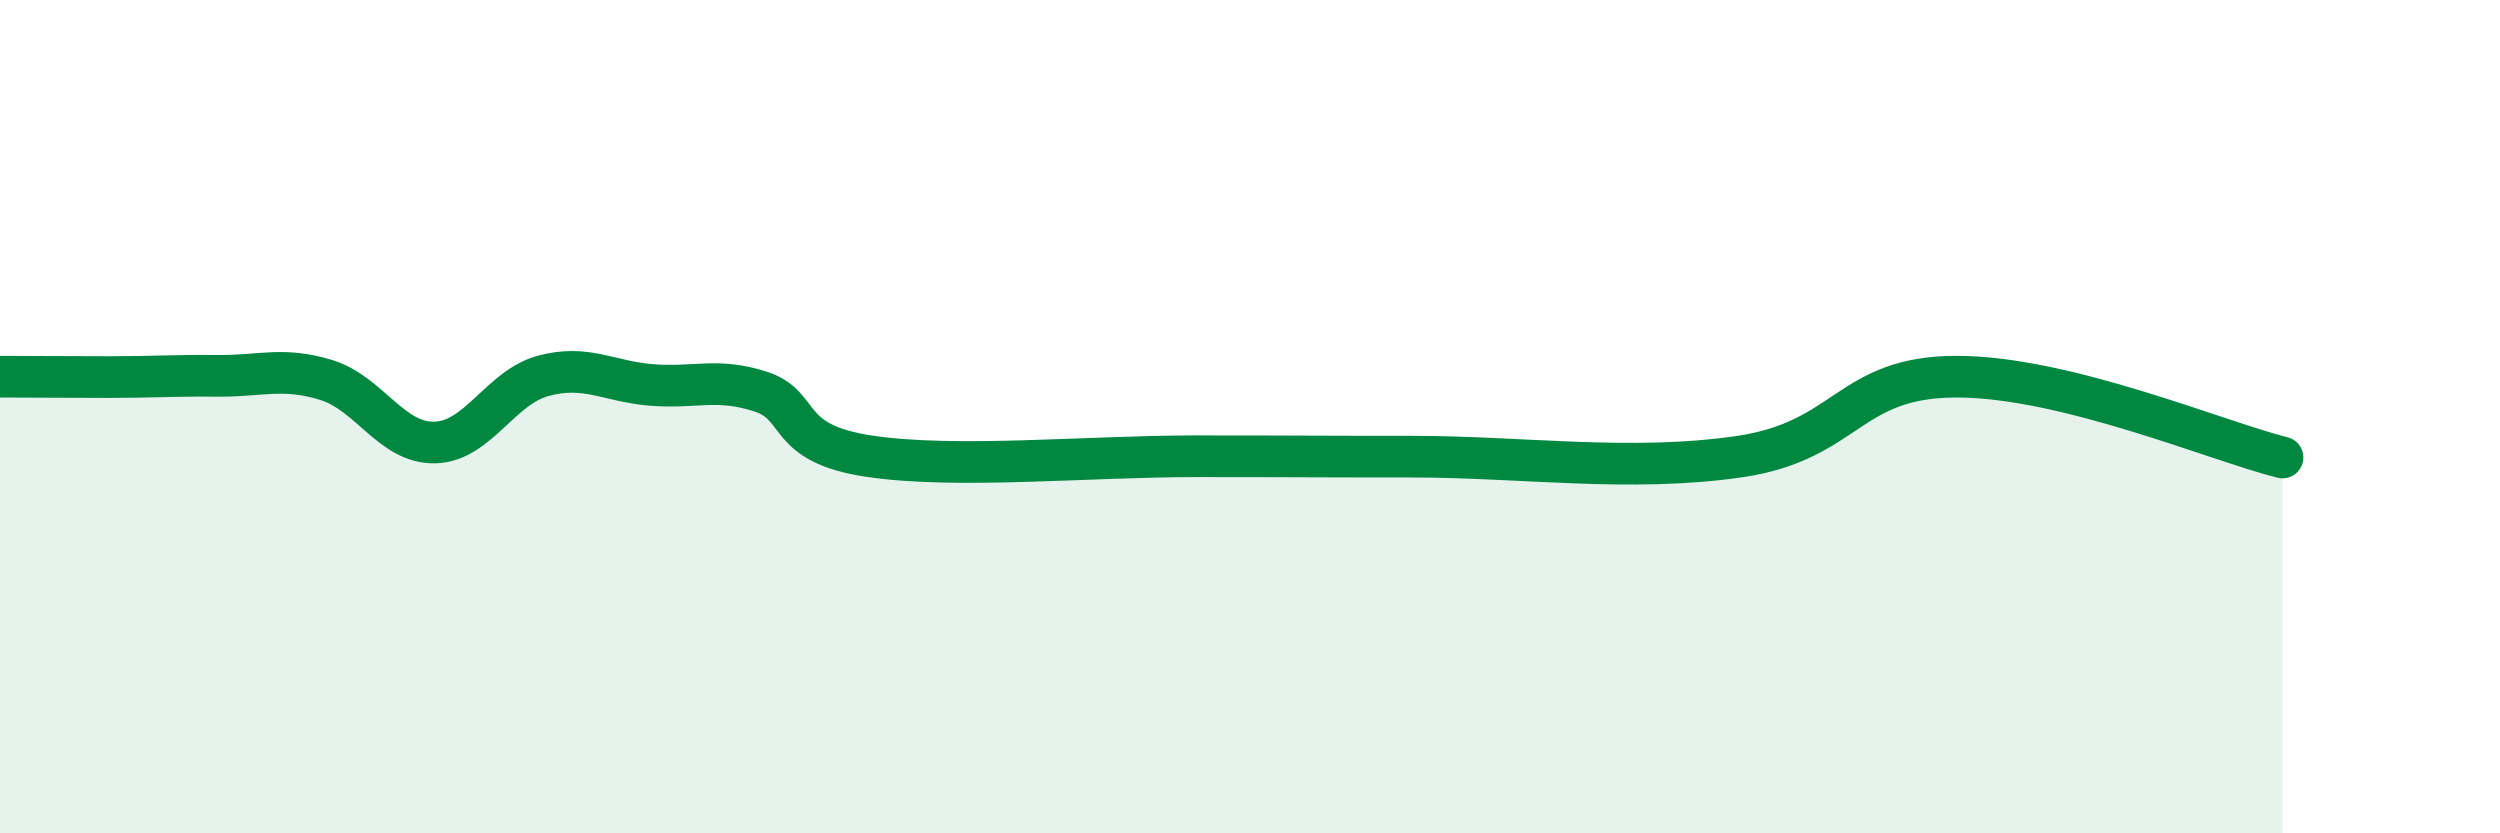
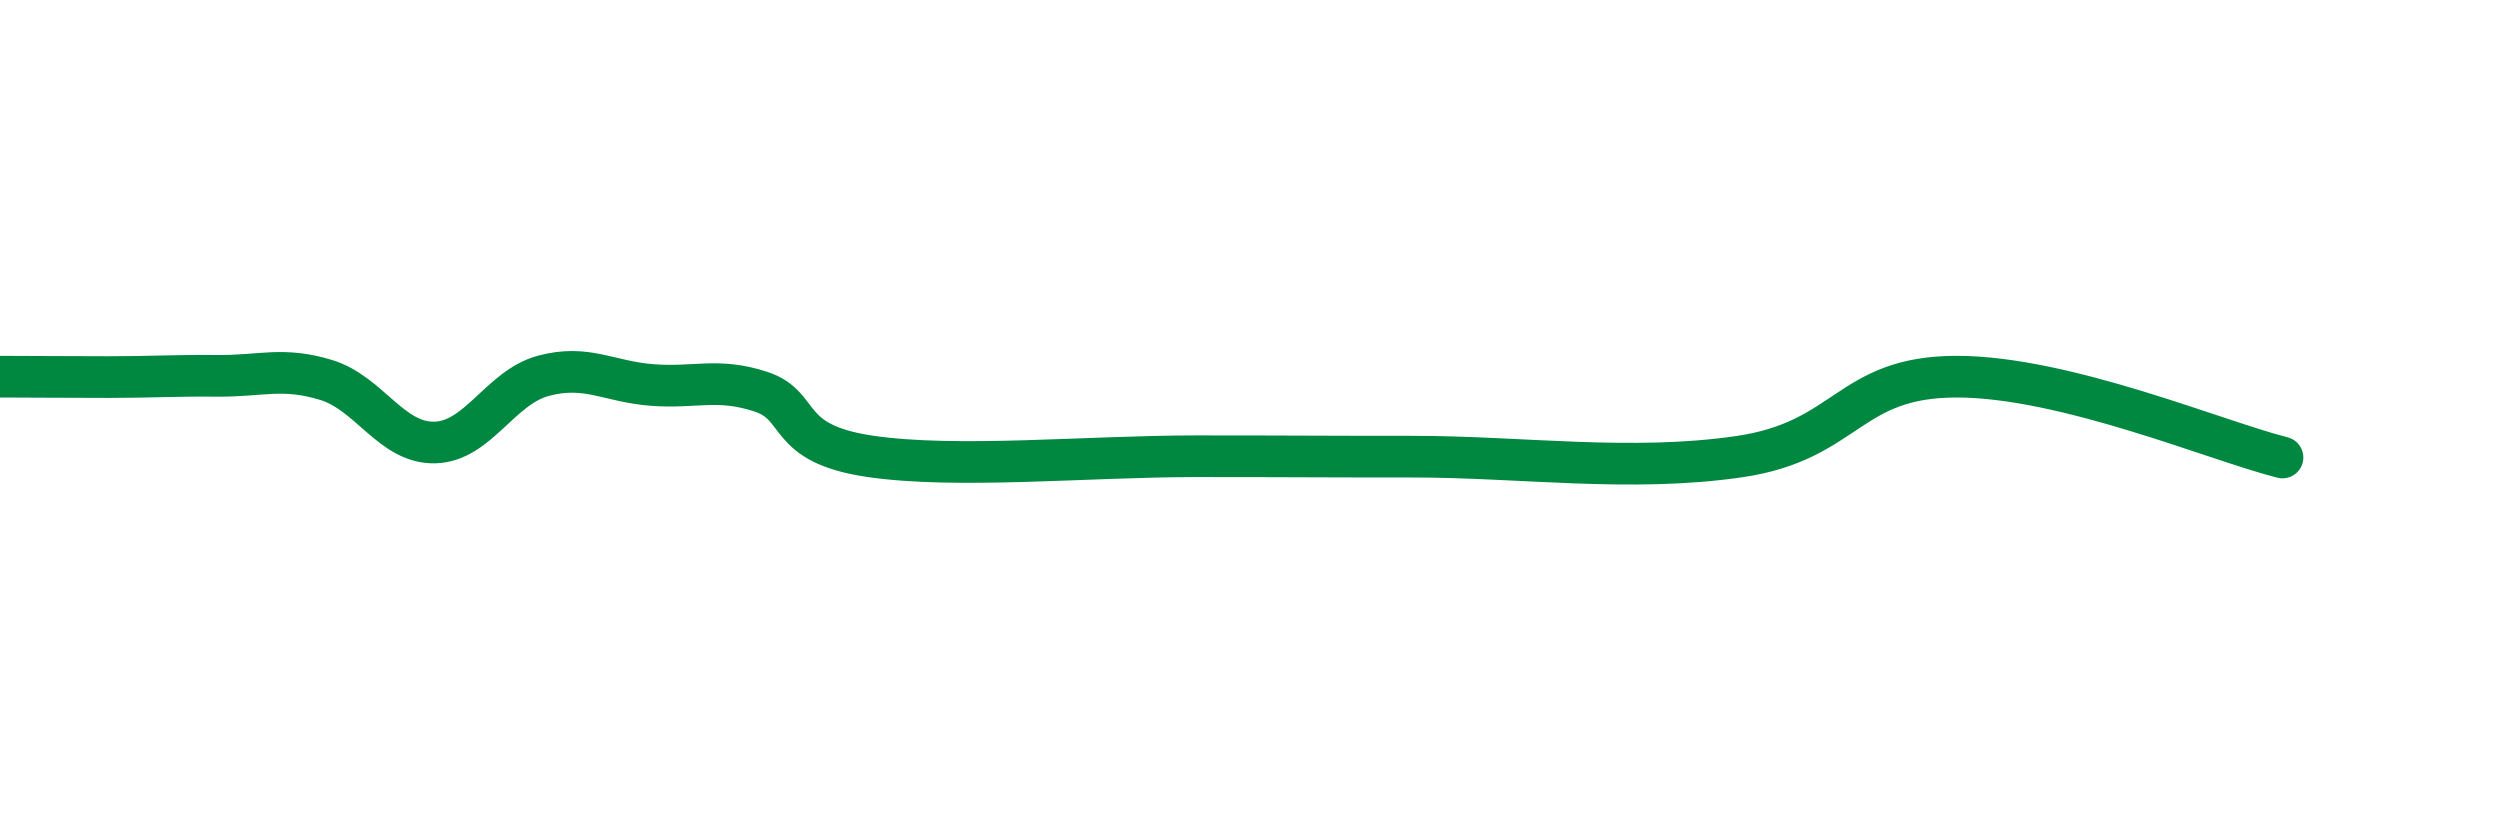
<svg xmlns="http://www.w3.org/2000/svg" width="60" height="20" viewBox="0 0 60 20">
-   <path d="M 0,9.04 C 0.52,9.04 1.57,9.05 2.61,9.05 C 3.65,9.05 4.18,9.01 5.22,9.02 C 6.26,9.03 6.79,8.8 7.83,9.12 C 8.87,9.44 9.39,10.64 10.43,10.62 C 11.47,10.6 12,9.3 13.04,9.02 C 14.08,8.74 14.61,9.16 15.65,9.24 C 16.69,9.32 17.22,9.06 18.26,9.4 C 19.3,9.74 18.78,10.64 20.87,10.95 C 22.96,11.26 26.09,10.95 28.7,10.95 C 31.31,10.95 31.3,10.96 33.91,10.96 C 36.52,10.96 39.13,11.34 41.74,10.96 C 44.35,10.58 44.35,9.04 46.96,9.04 C 49.57,9.04 53.22,10.59 54.78,10.98L54.78 20L0 20Z" fill="#008740" opacity="0.1" stroke-linecap="round" stroke-linejoin="round" />
  <path d="M 0,9.04 C 0.52,9.04 1.57,9.05 2.61,9.05 C 3.65,9.05 4.18,9.01 5.22,9.02 C 6.26,9.03 6.79,8.8 7.83,9.12 C 8.87,9.44 9.39,10.64 10.43,10.62 C 11.47,10.6 12,9.3 13.04,9.02 C 14.08,8.74 14.61,9.16 15.65,9.24 C 16.69,9.32 17.22,9.06 18.26,9.4 C 19.3,9.74 18.78,10.64 20.87,10.95 C 22.96,11.26 26.09,10.95 28.7,10.95 C 31.31,10.95 31.3,10.96 33.91,10.96 C 36.52,10.96 39.13,11.34 41.74,10.96 C 44.35,10.58 44.35,9.04 46.96,9.04 C 49.57,9.04 53.22,10.59 54.78,10.98" stroke="#008740" stroke-width="1" fill="none" stroke-linecap="round" stroke-linejoin="round" />
</svg>